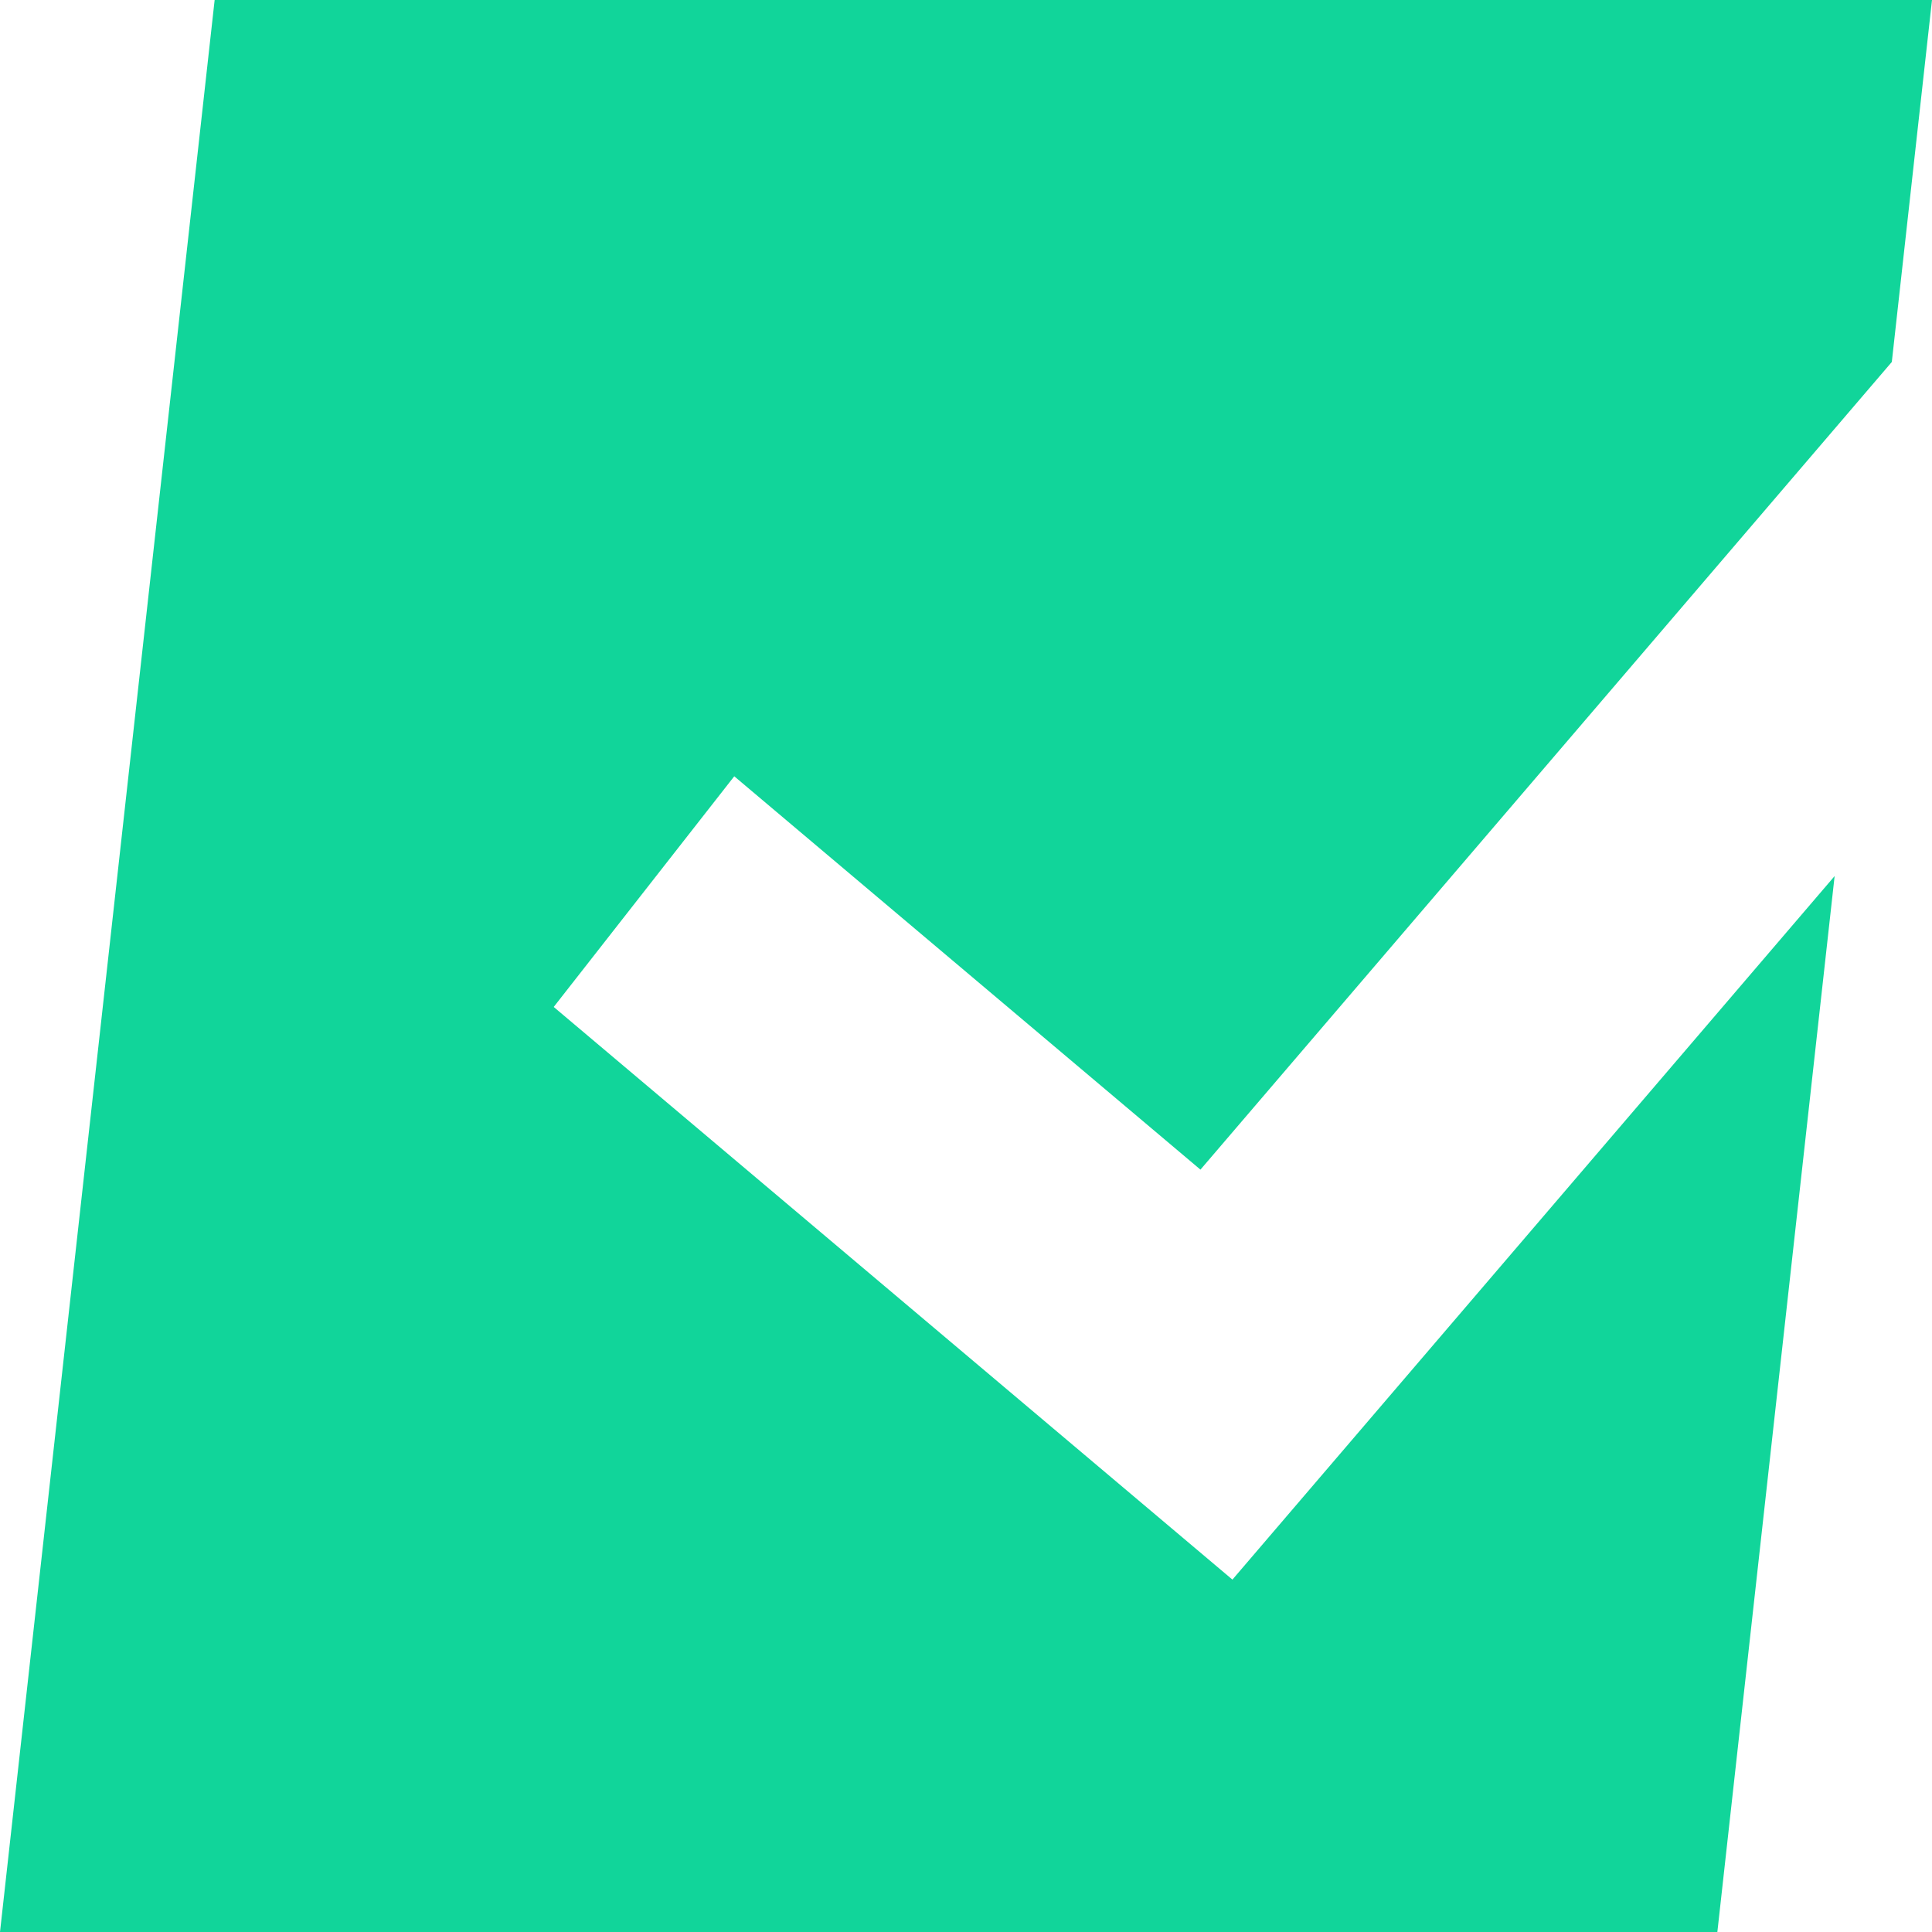
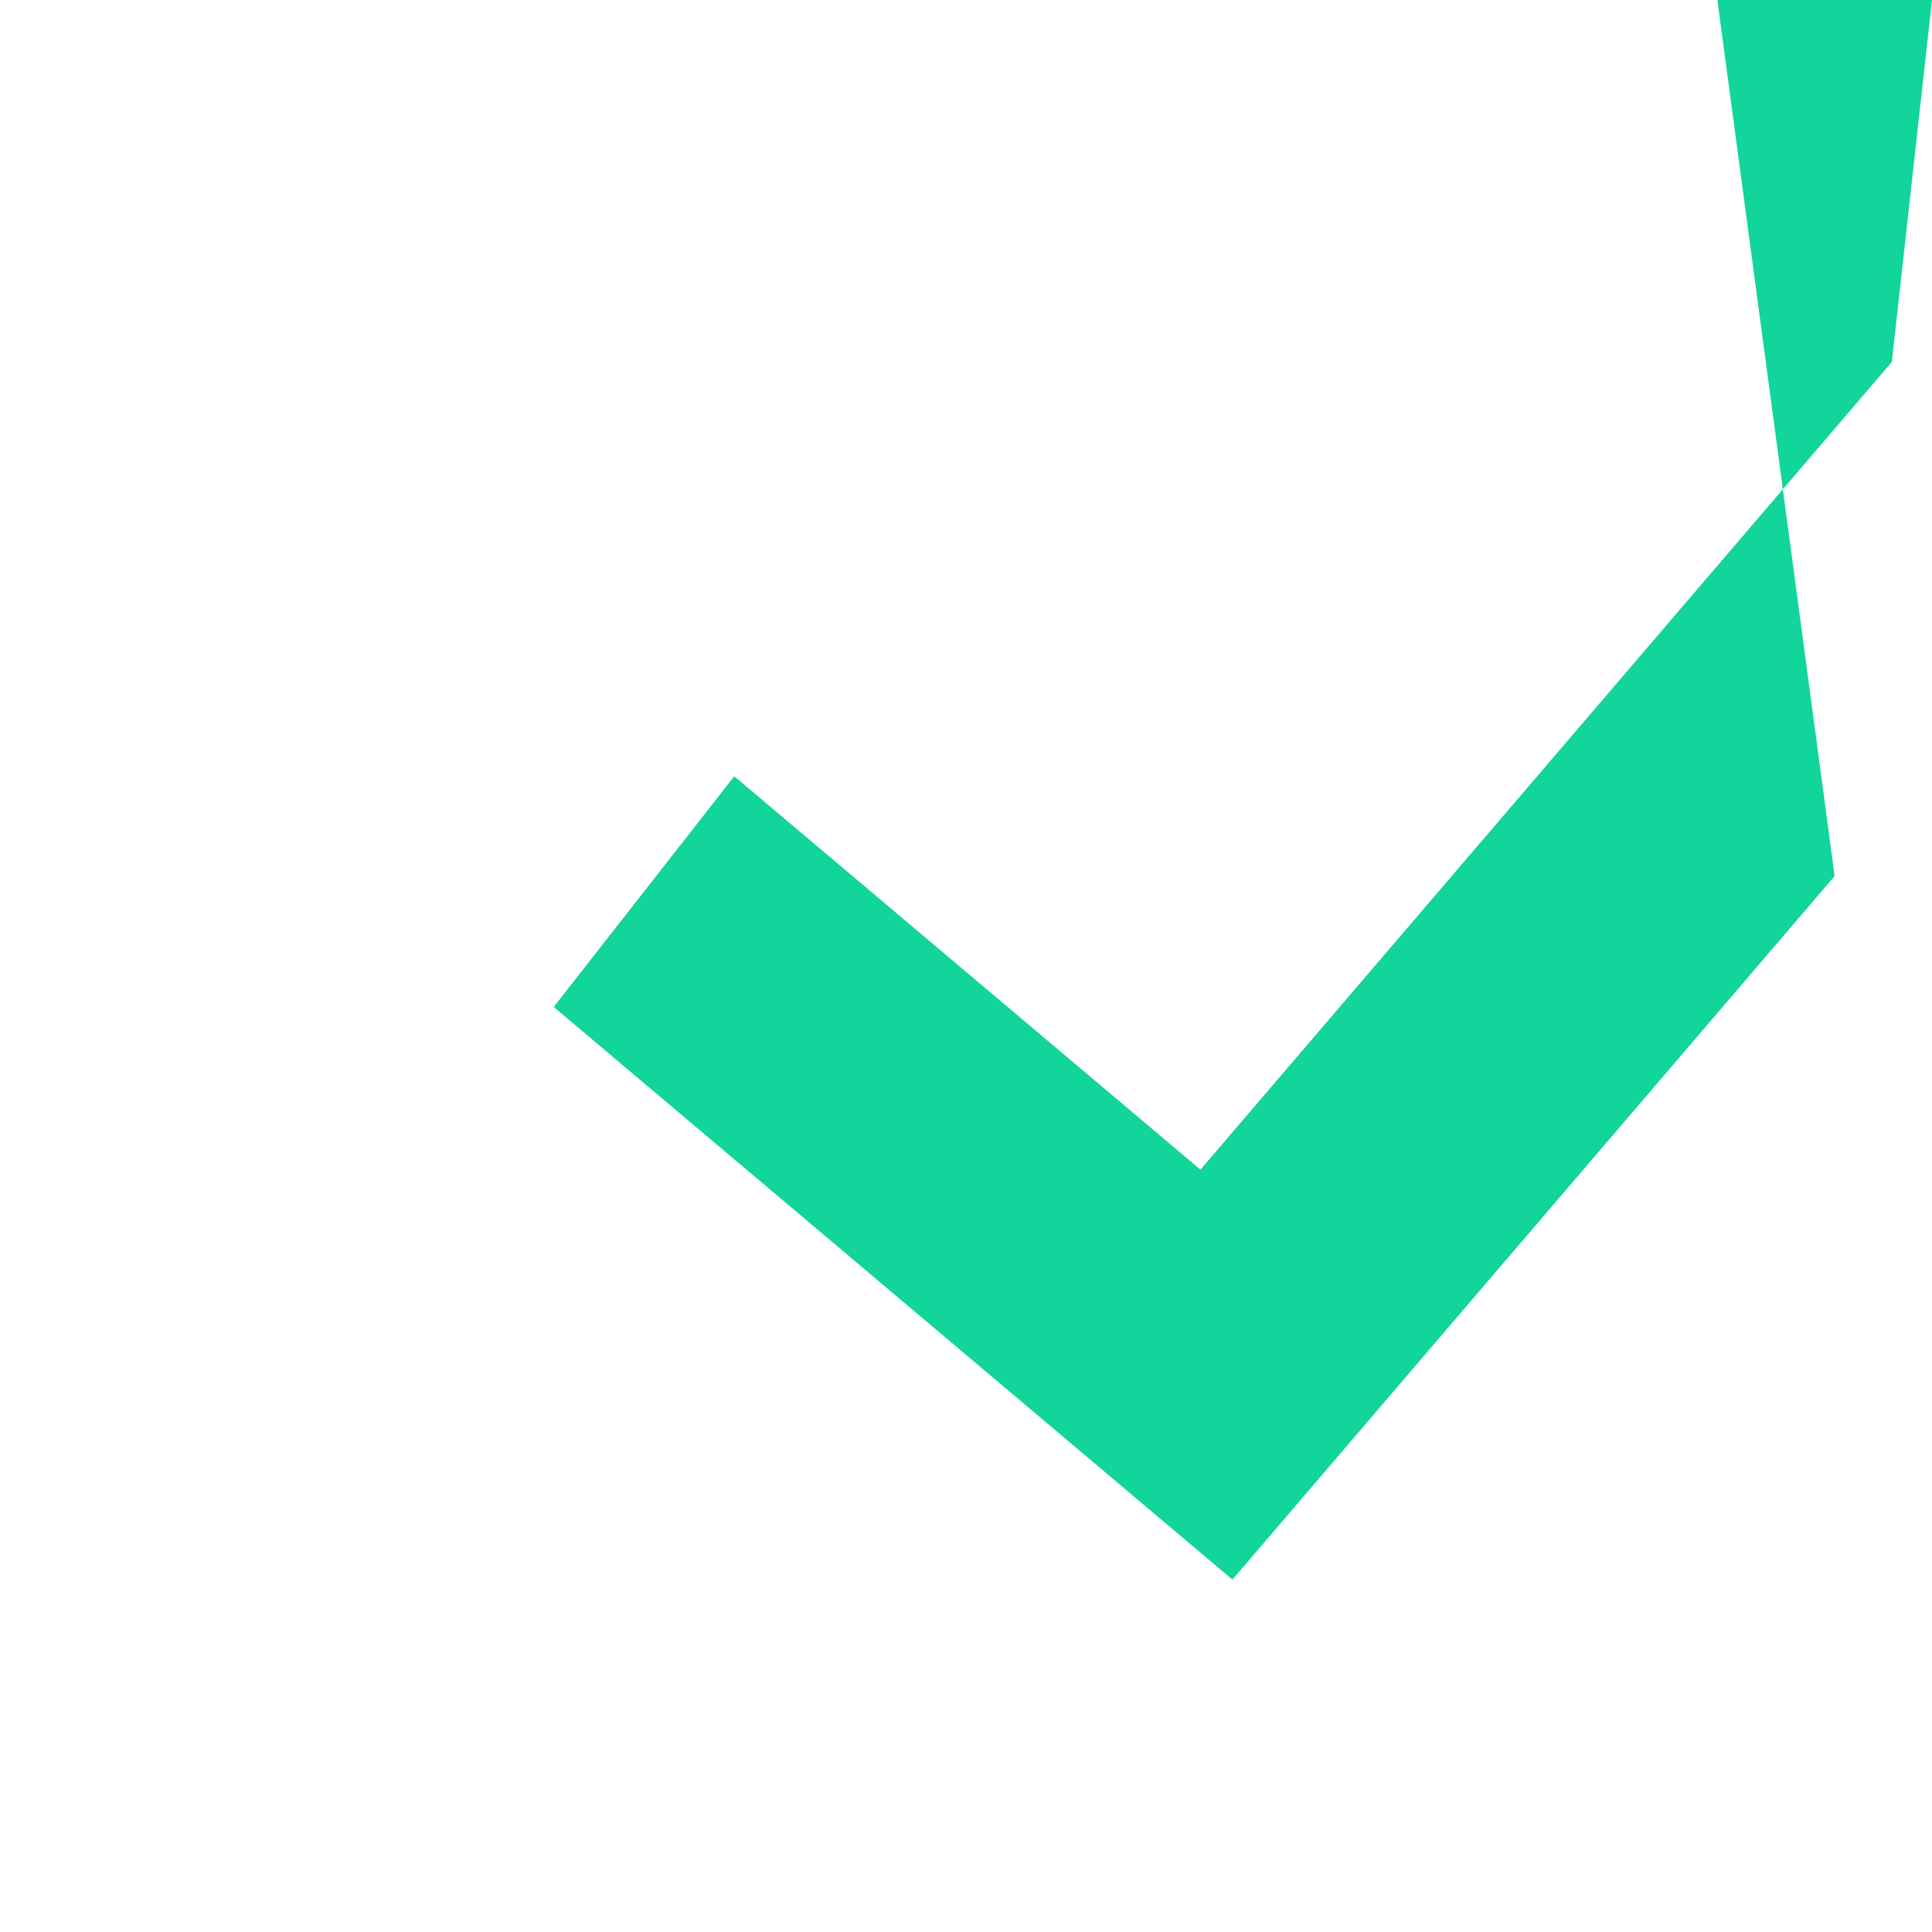
<svg xmlns="http://www.w3.org/2000/svg" width="20" height="20" viewBox="0 0 20 20" fill="none">
-   <path fill-rule="evenodd" clip-rule="evenodd" d="M20 0H2.222L0 20H17.778L18.992 9.069L12.758 16.352L5.732 10.424L7.601 8.036L12.427 12.108L19.584 3.747L20 0Z" fill="#11D59A" />
+   <path fill-rule="evenodd" clip-rule="evenodd" d="M20 0H2.222H17.778L18.992 9.069L12.758 16.352L5.732 10.424L7.601 8.036L12.427 12.108L19.584 3.747L20 0Z" fill="#11D59A" />
</svg>